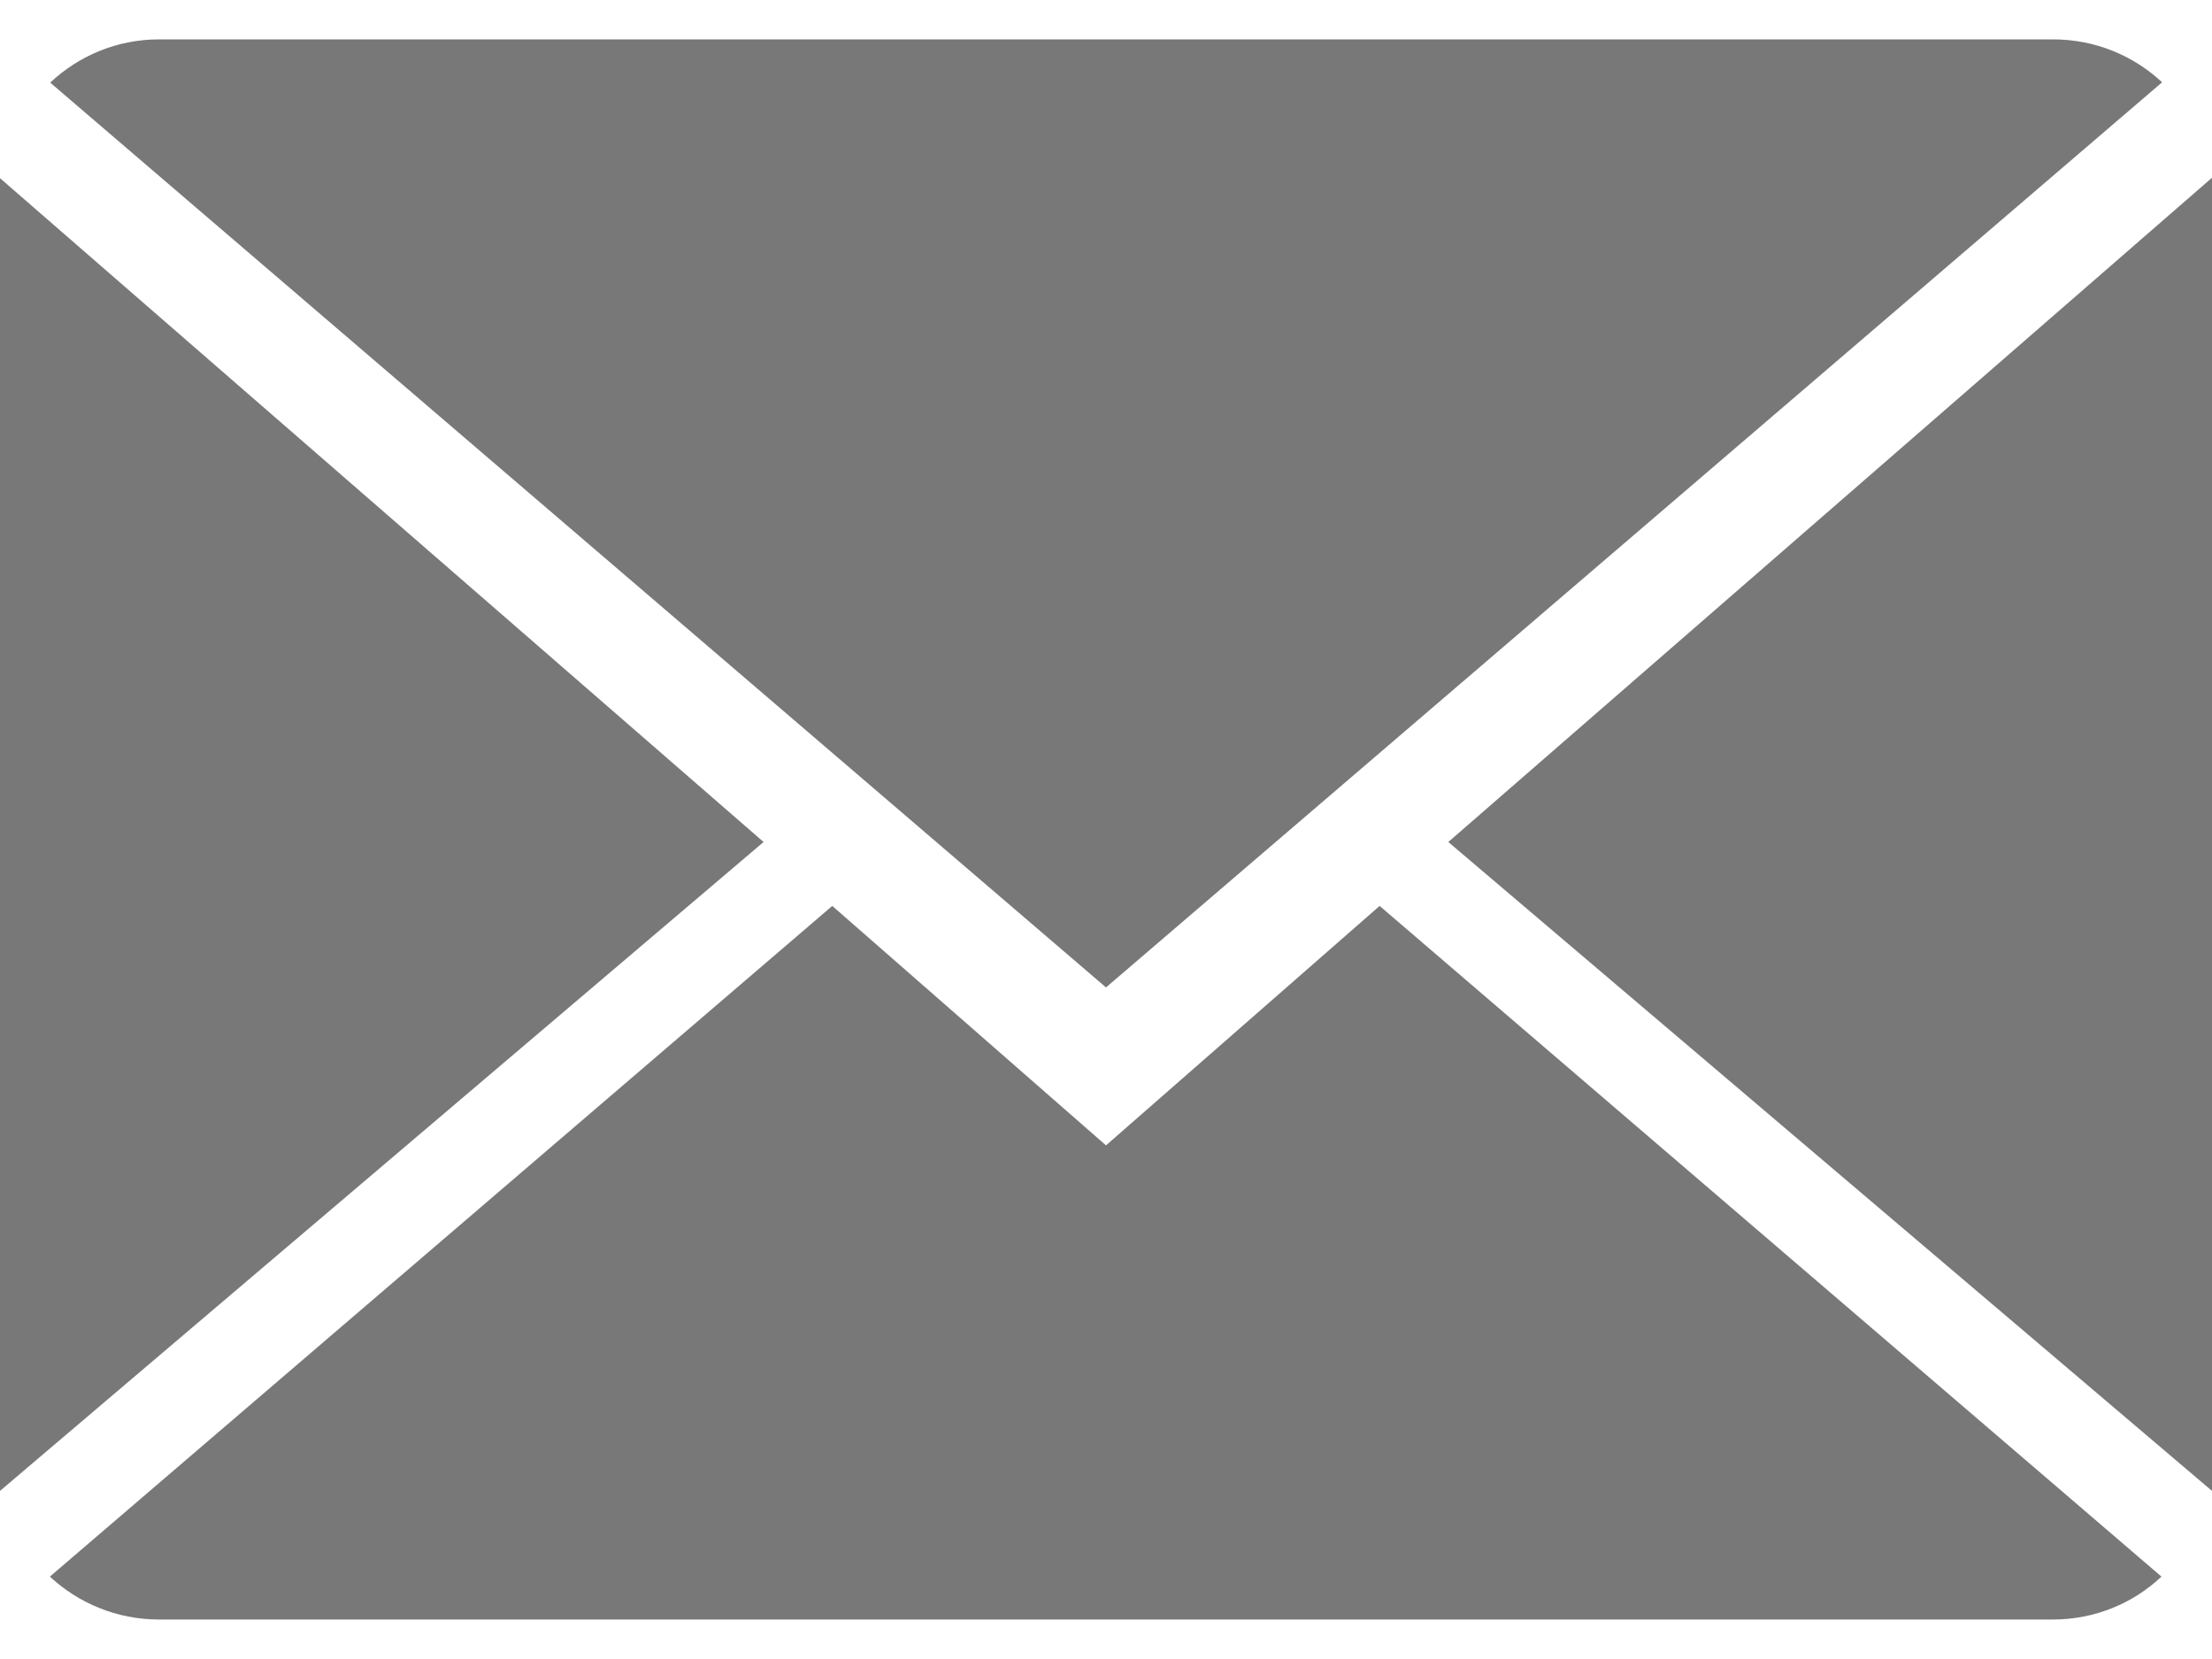
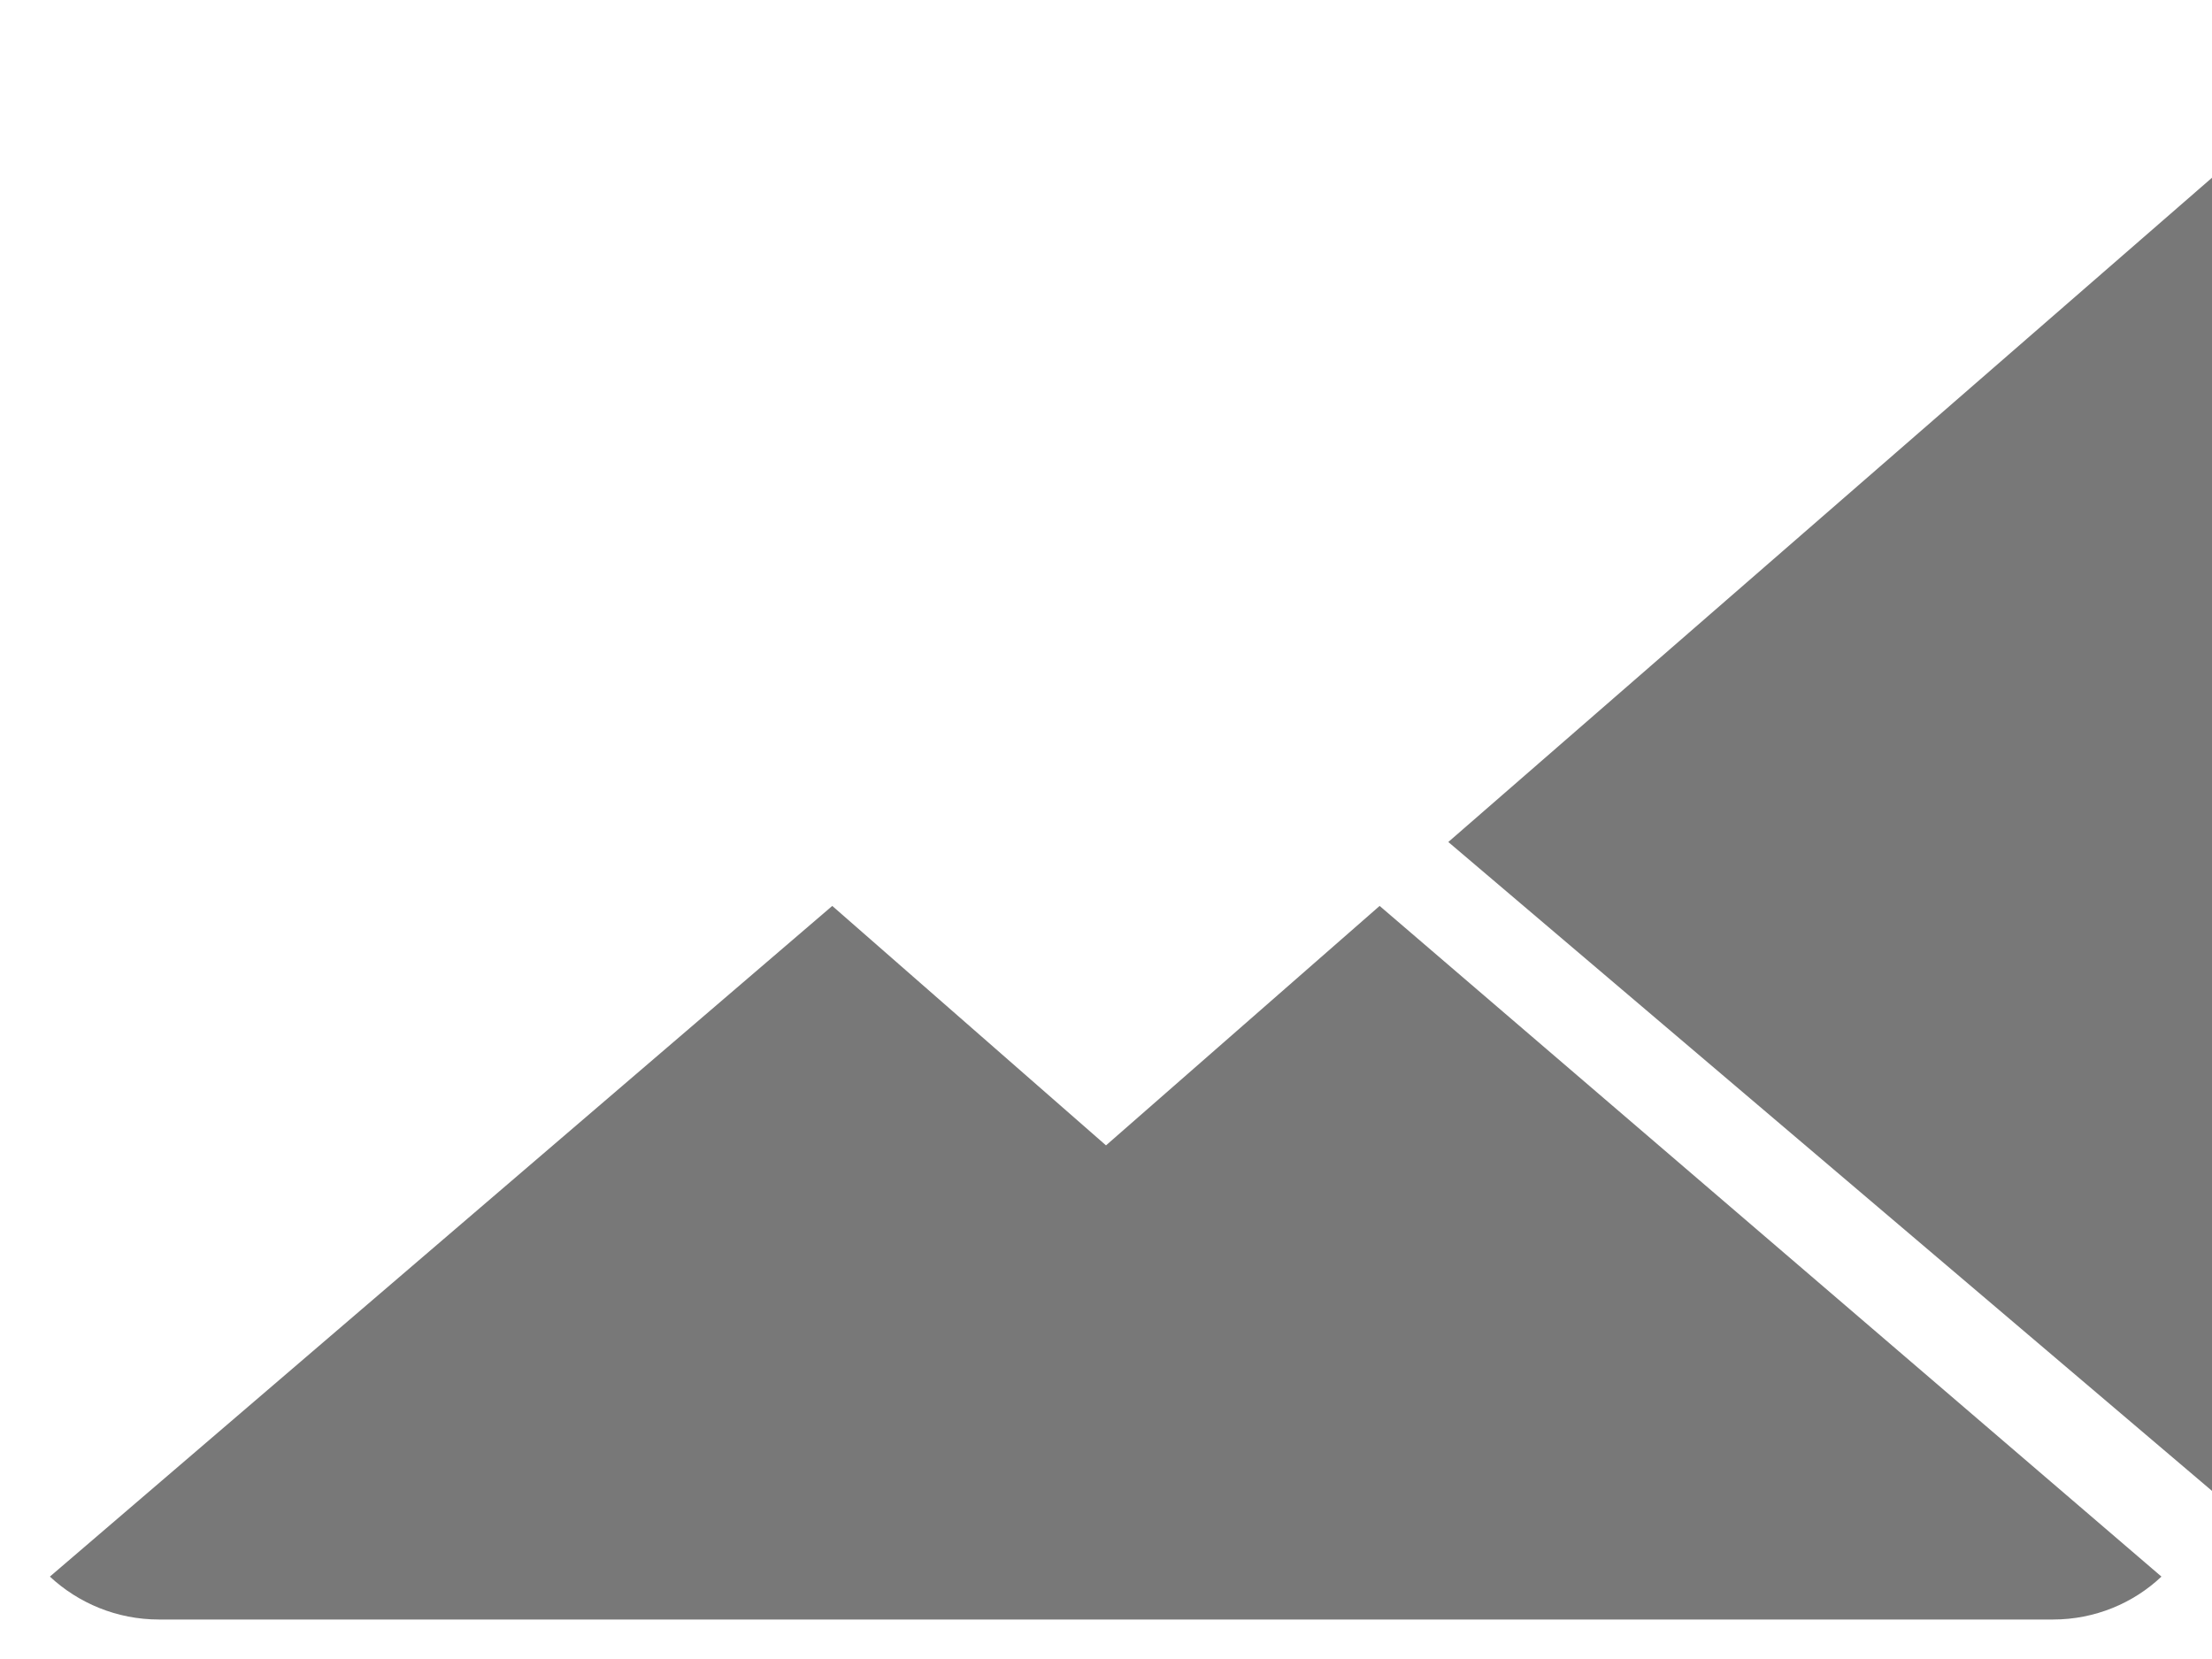
<svg xmlns="http://www.w3.org/2000/svg" version="1.1" id="Ebene_1" x="0px" y="0px" width="20px" height="15px" viewBox="30 32.438 20 15" enable-background="new 30 32.438 20 15" xml:space="preserve">
  <g>
    <g>
      <path fill="#787878" d="M40,42.794l-2.475-2.165l-7.074,6.064c0.257,0.239,0.604,0.388,0.987,0.388h17.124    c0.38,0,0.727-0.148,0.981-0.388l-7.069-6.064L40,42.794z" />
-       <path fill="#787878" d="M49.549,33.182c-0.258-0.24-0.603-0.388-0.987-0.388H31.438c-0.381,0-0.727,0.149-0.984,0.391L40,41.366    L49.549,33.182z" />
-       <polygon fill="#787878" points="30,34.049 30,45.918 36.904,40.051   " />
      <polygon fill="#787878" points="43.095,40.051 50,45.918 50,34.045   " />
    </g>
  </g>
</svg>